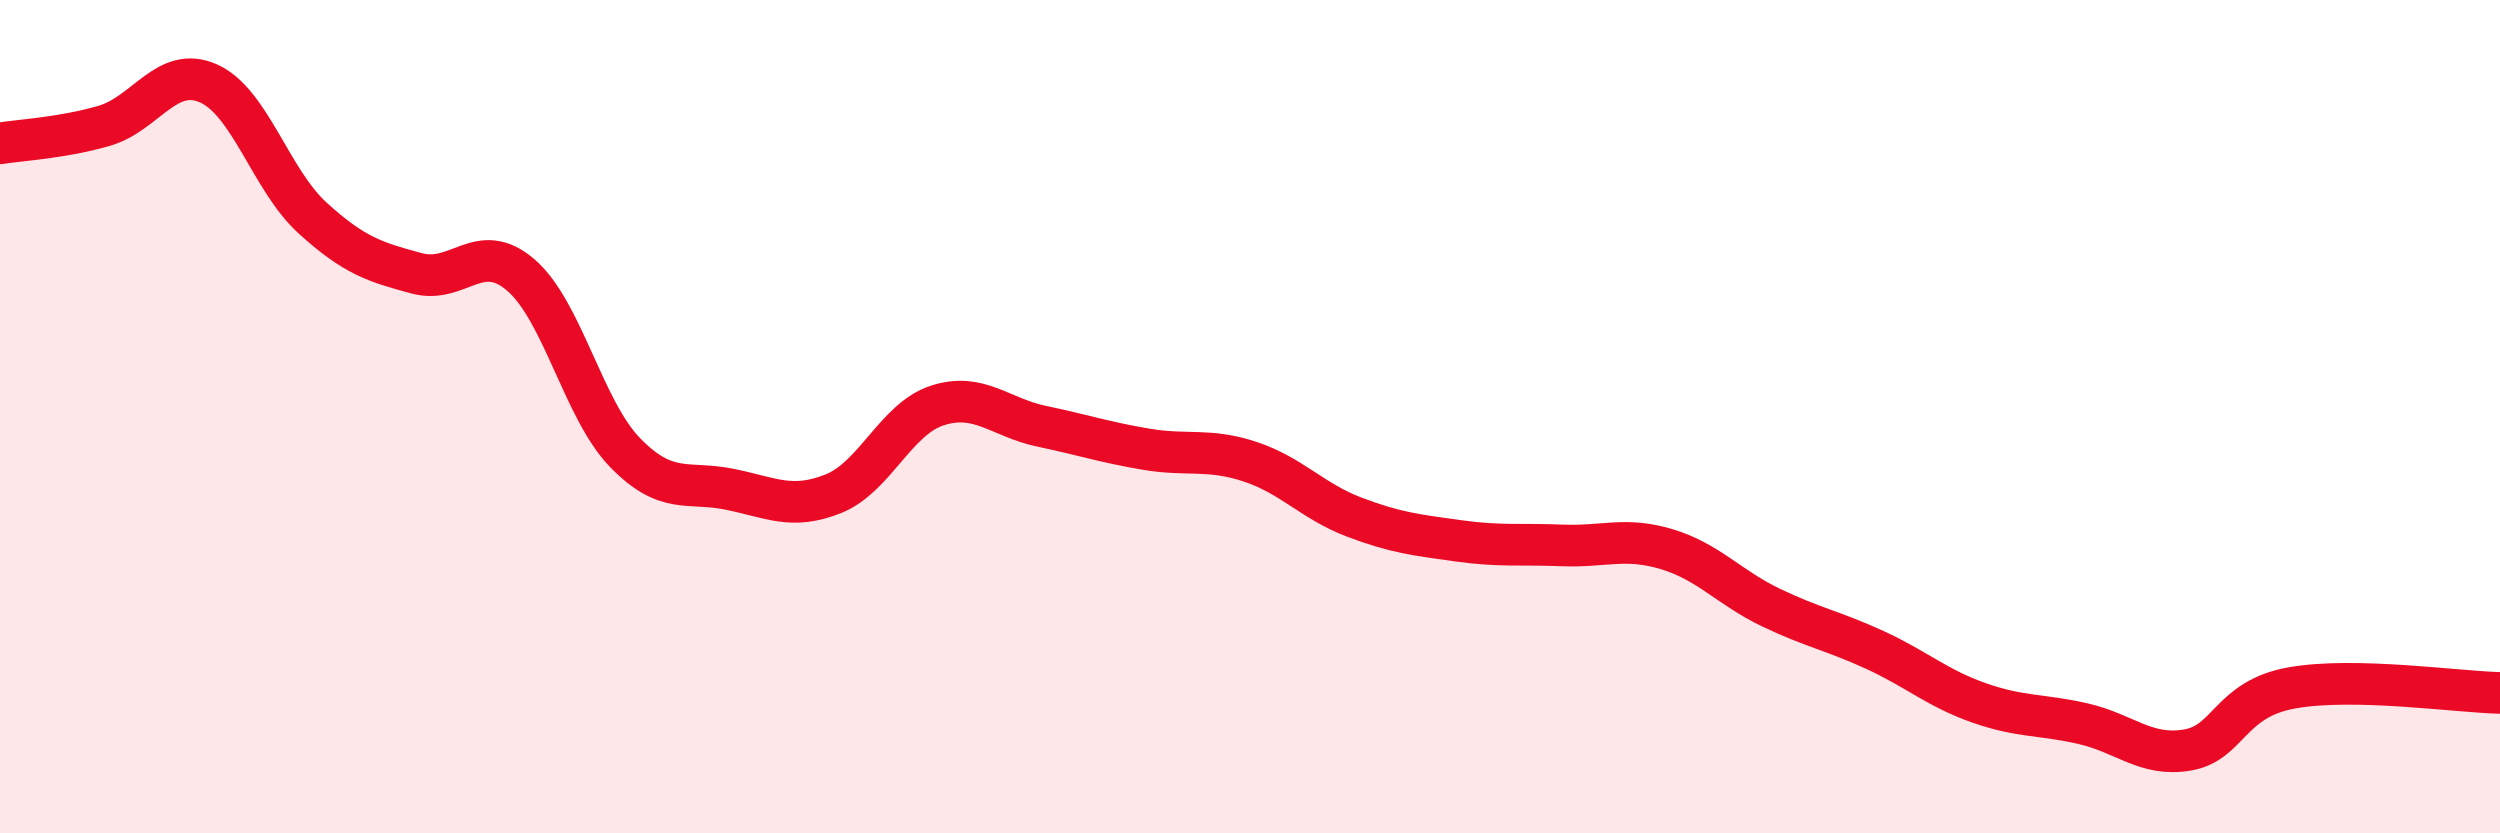
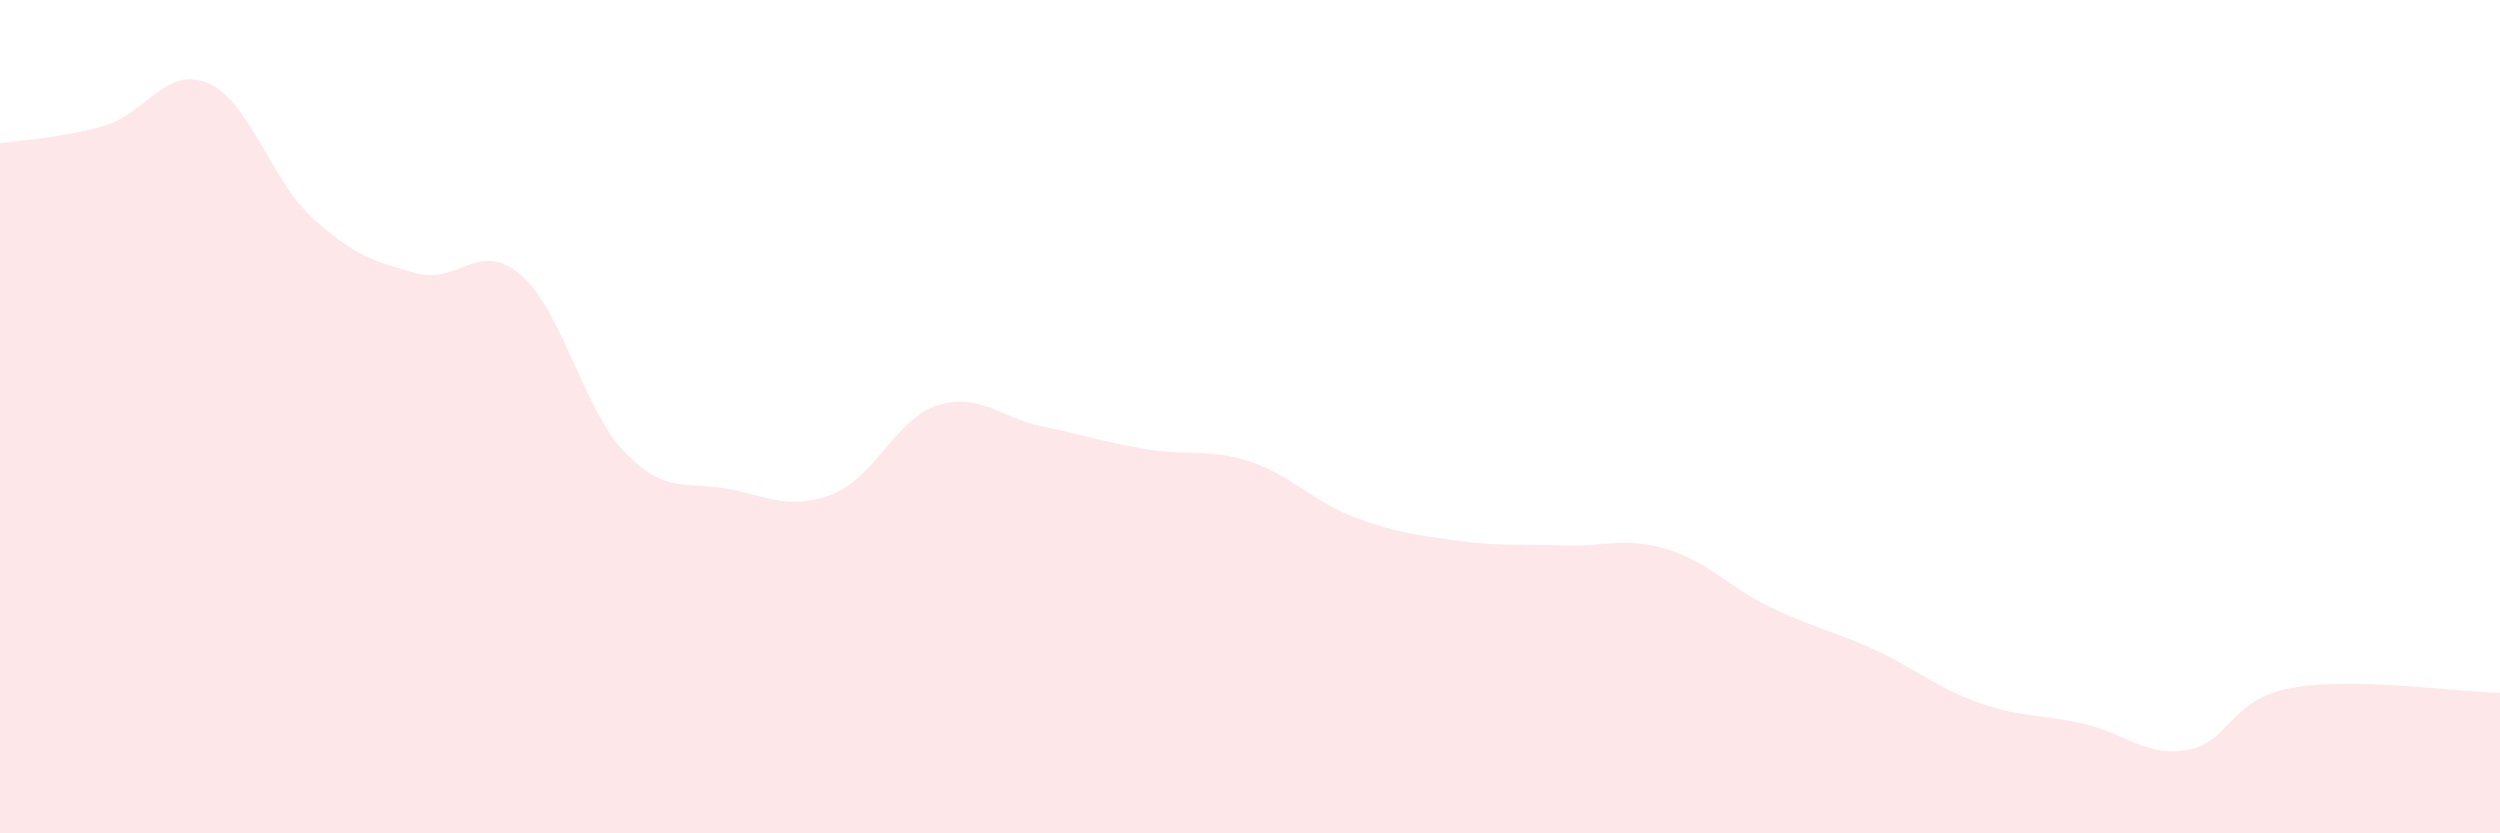
<svg xmlns="http://www.w3.org/2000/svg" width="60" height="20" viewBox="0 0 60 20">
  <path d="M 0,3.44 C 0.5,3.36 1.5,3.31 2.5,3.02 C 3.5,2.73 4,1.56 5,2 C 6,2.44 6.5,4.32 7.5,5.23 C 8.5,6.14 9,6.29 10,6.56 C 11,6.83 11.5,5.74 12.5,6.6 C 13.5,7.46 14,9.83 15,10.86 C 16,11.89 16.5,11.54 17.5,11.74 C 18.5,11.94 19,12.25 20,11.85 C 21,11.45 21.5,10.05 22.5,9.73 C 23.5,9.41 24,10.02 25,10.23 C 26,10.44 26.5,10.61 27.5,10.78 C 28.5,10.95 29,10.75 30,11.08 C 31,11.41 31.5,12.03 32.5,12.41 C 33.5,12.79 34,12.84 35,12.98 C 36,13.12 36.5,13.05 37.5,13.09 C 38.5,13.13 39,12.88 40,13.18 C 41,13.48 41.5,14.1 42.5,14.58 C 43.5,15.06 44,15.14 45,15.6 C 46,16.06 46.5,16.52 47.5,16.87 C 48.5,17.22 49,17.14 50,17.37 C 51,17.6 51.5,18.17 52.5,18 C 53.5,17.83 53.5,16.78 55,16.51 C 56.5,16.24 59,16.61 60,16.63L60 20L0 20Z" fill="#EB0A25" opacity="0.1" stroke-linecap="round" stroke-linejoin="round" />
-   <path d="M 0,3.44 C 0.5,3.36 1.5,3.31 2.5,3.02 C 3.5,2.73 4,1.56 5,2 C 6,2.44 6.5,4.32 7.5,5.23 C 8.5,6.14 9,6.29 10,6.56 C 11,6.83 11.5,5.74 12.5,6.6 C 13.5,7.46 14,9.83 15,10.86 C 16,11.89 16.5,11.54 17.5,11.74 C 18.5,11.94 19,12.25 20,11.85 C 21,11.45 21.5,10.05 22.5,9.73 C 23.5,9.41 24,10.02 25,10.23 C 26,10.44 26.5,10.61 27.5,10.78 C 28.5,10.95 29,10.75 30,11.08 C 31,11.41 31.5,12.03 32.5,12.41 C 33.5,12.79 34,12.84 35,12.98 C 36,13.12 36.5,13.05 37.5,13.09 C 38.5,13.13 39,12.88 40,13.18 C 41,13.48 41.5,14.1 42.5,14.58 C 43.5,15.06 44,15.14 45,15.6 C 46,16.06 46.5,16.52 47.5,16.87 C 48.5,17.22 49,17.14 50,17.37 C 51,17.6 51.5,18.17 52.5,18 C 53.5,17.83 53.5,16.78 55,16.51 C 56.5,16.24 59,16.61 60,16.63" stroke="#EB0A25" stroke-width="1" fill="none" stroke-linecap="round" stroke-linejoin="round" />
</svg>